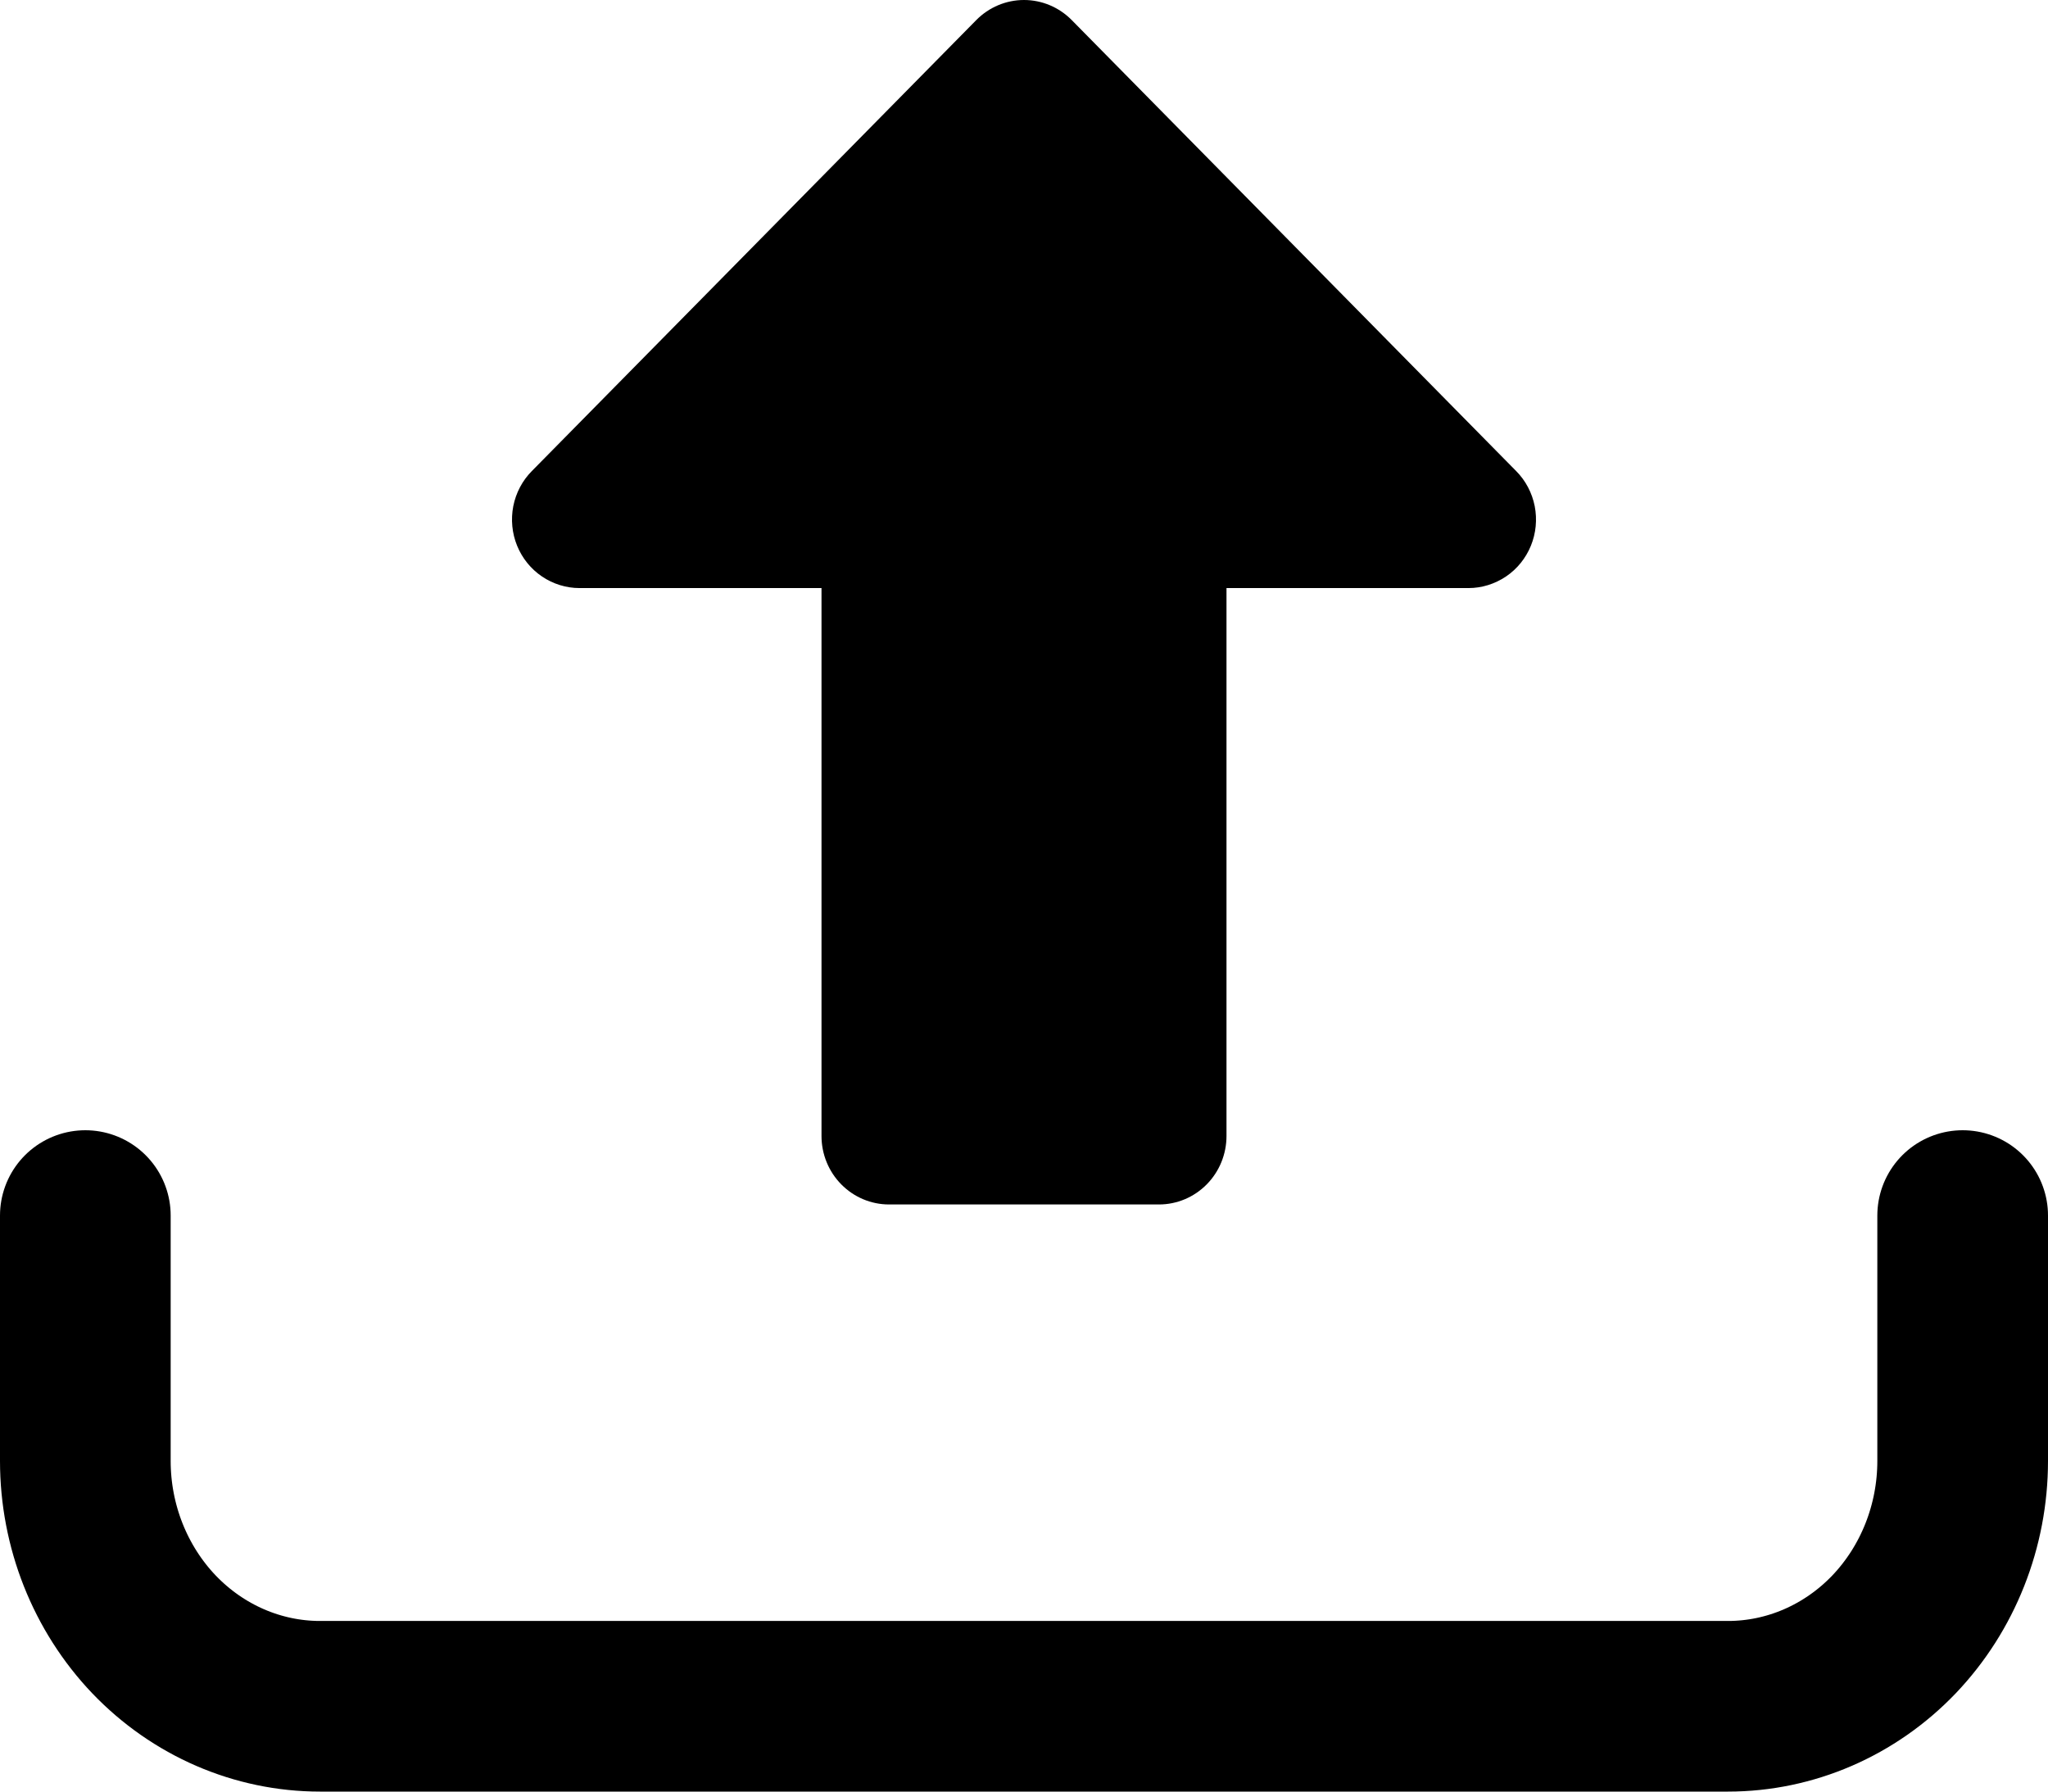
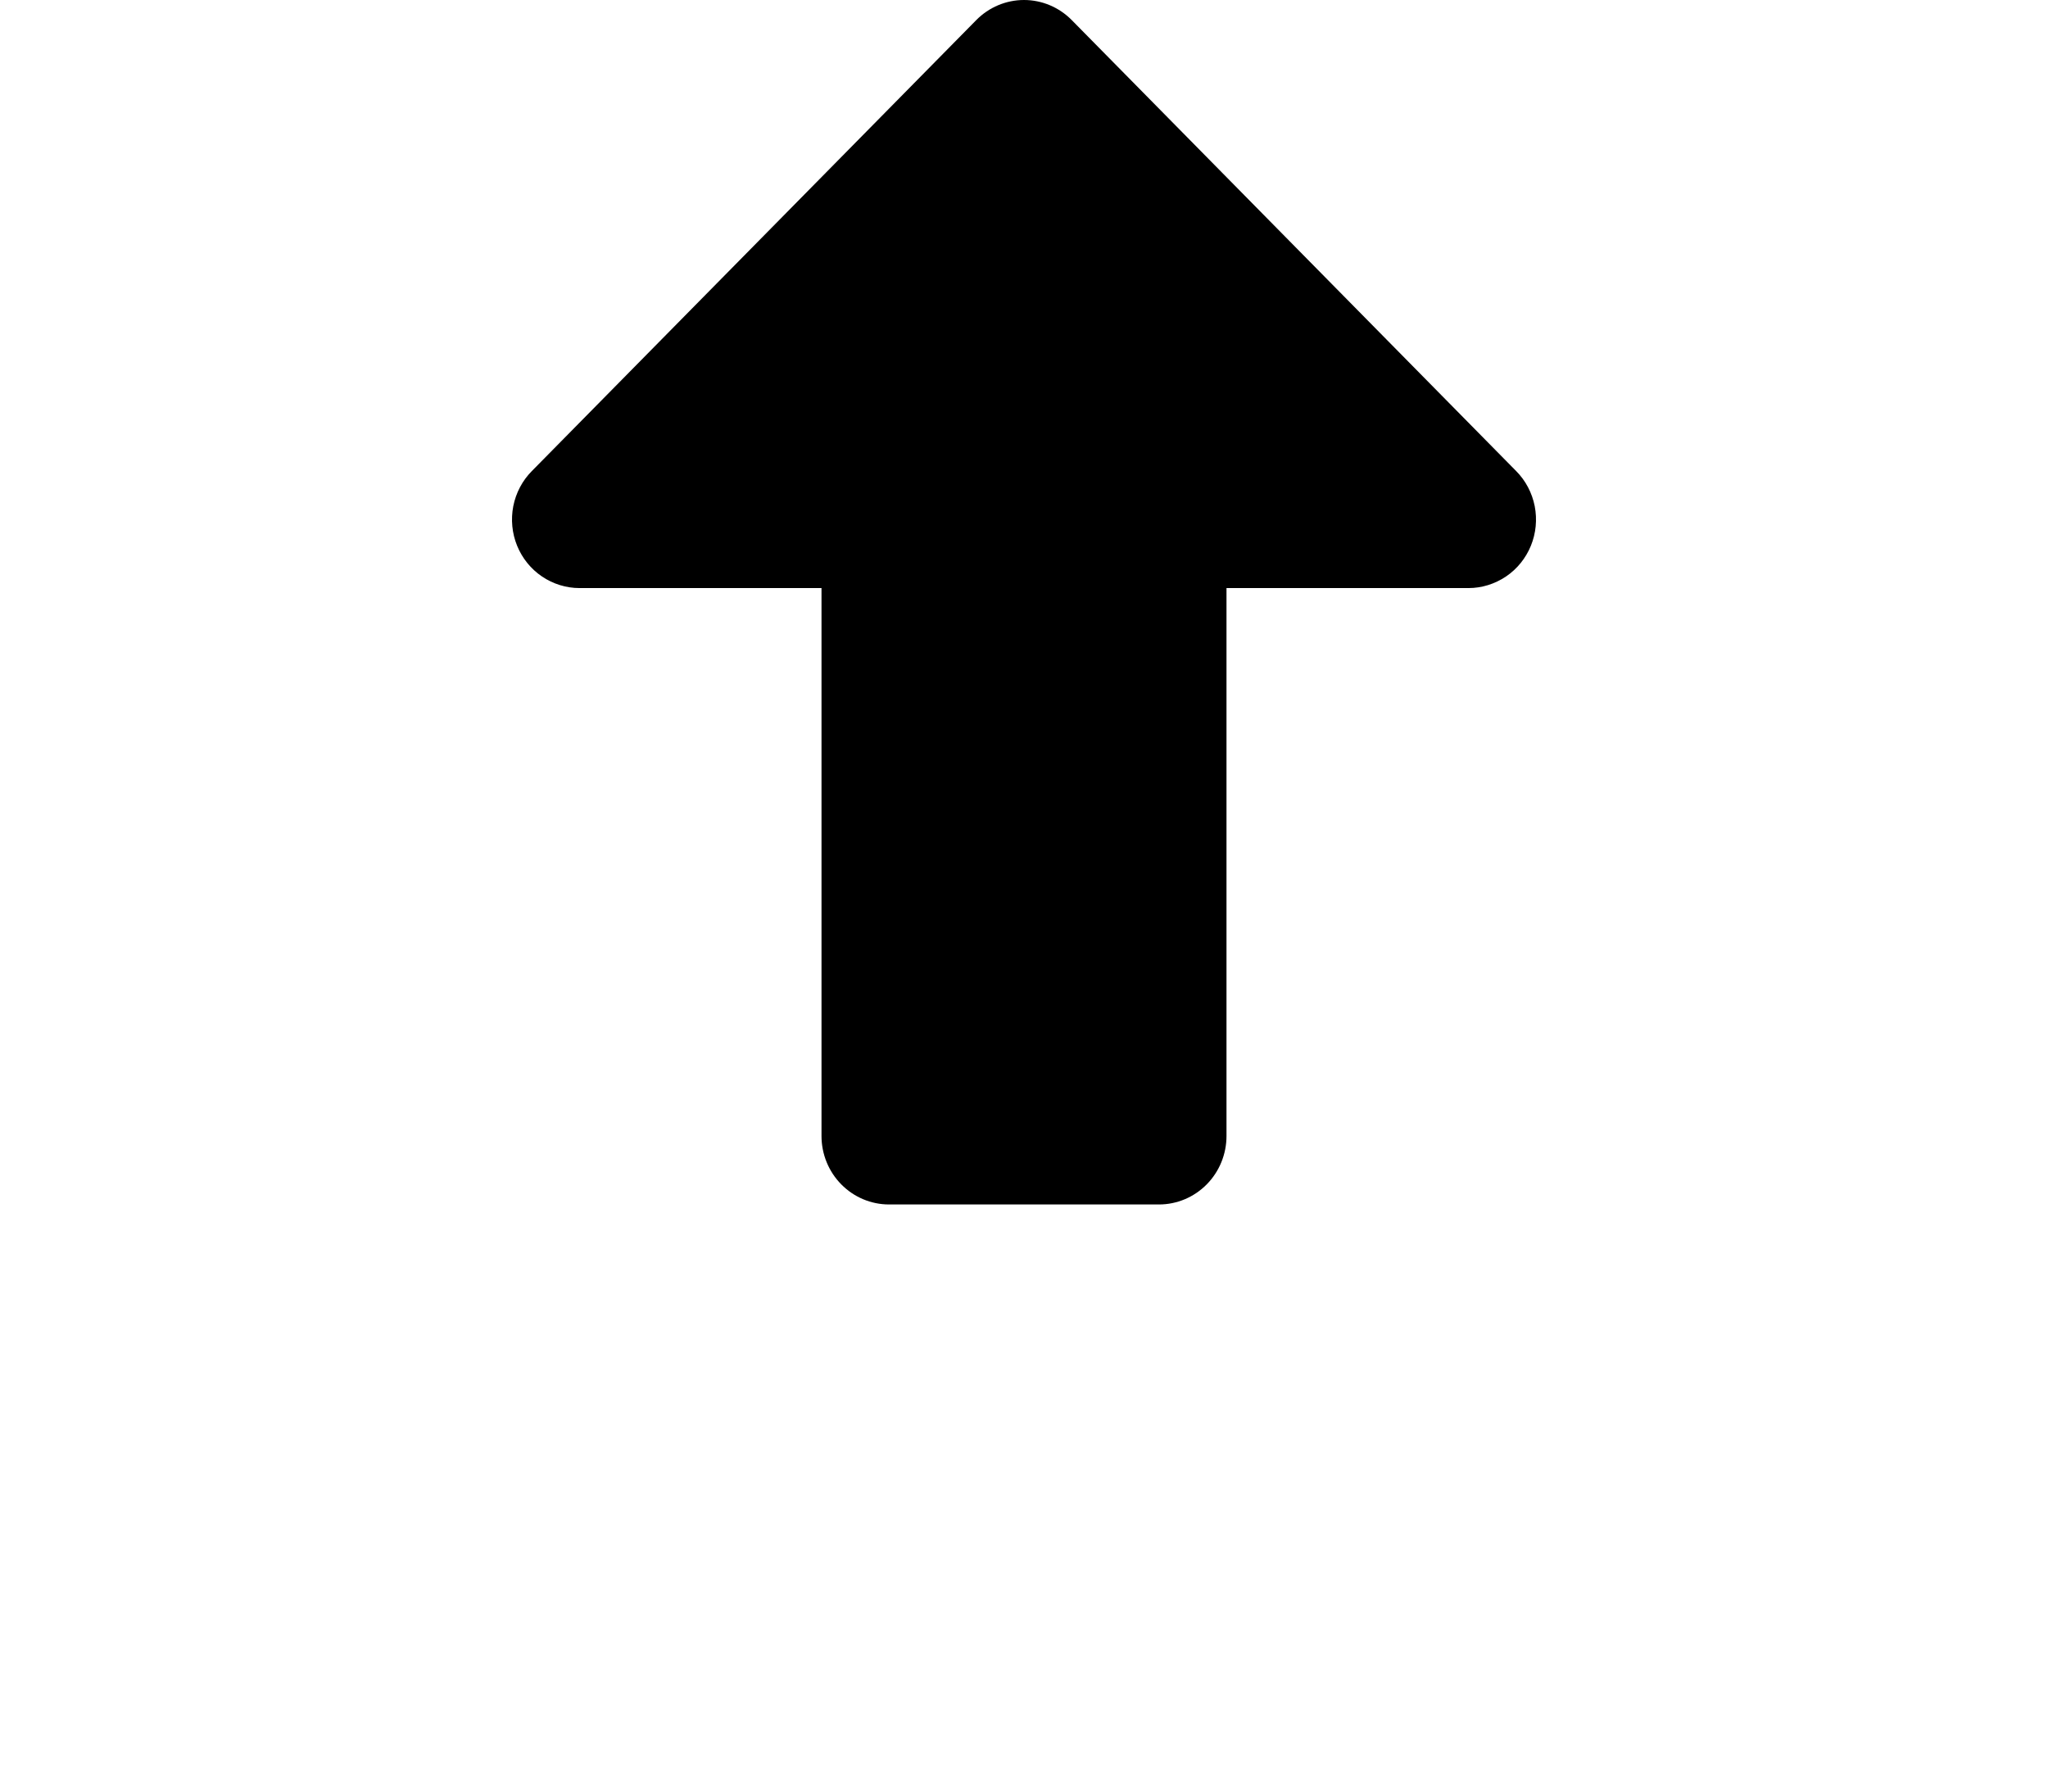
<svg xmlns="http://www.w3.org/2000/svg" width="24" height="21" viewBox="0 0 24 21" fill="none">
-   <path d="M1 14.248V17.124C1 17.887 1.29 18.618 1.805 19.158C2.321 19.697 3.021 20 3.75 20H20.25C20.979 20 21.679 19.697 22.195 19.158C22.71 18.618 23 17.887 23 17.124V14.248" stroke="black" stroke-width="2" stroke-linecap="round" stroke-linejoin="round" />
  <path d="M9.627 13.315V6.893H6.791C6.634 6.893 6.481 6.845 6.351 6.757C6.221 6.669 6.12 6.544 6.06 6.397C6 6.25 5.985 6.089 6.015 5.933C6.046 5.777 6.121 5.634 6.232 5.522L11.441 0.235C11.589 0.085 11.79 0 12 0C12.21 0 12.411 0.085 12.559 0.235L17.768 5.522C17.879 5.634 17.954 5.777 17.985 5.933C18.015 6.089 18 6.25 17.94 6.397C17.88 6.544 17.779 6.669 17.649 6.757C17.518 6.845 17.366 6.893 17.209 6.893H14.373V13.315C14.373 13.528 14.29 13.732 14.141 13.883C13.993 14.033 13.792 14.118 13.582 14.118H10.418C10.208 14.118 10.007 14.033 9.859 13.883C9.71 13.732 9.627 13.528 9.627 13.315Z" fill="black" />
</svg>